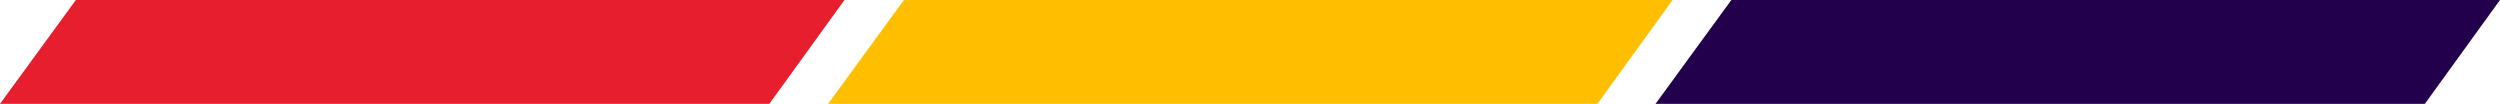
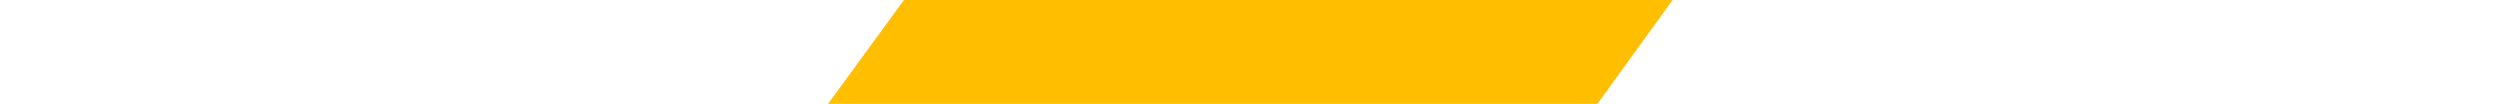
<svg xmlns="http://www.w3.org/2000/svg" enable-background="new 0 0 365.9 15.2" viewBox="0 0 365.9 15.2" height="15.2" width="365.9">
  <g clip-rule="evenodd" fill-rule="evenodd">
-     <path d="m0 15.2 11.1-15.2h112.5l-11 15.2z" fill="#e61e2d" />
    <path d="m121.2 15.2 11.1-15.2h112.5l-11 15.2z" fill="#ffbe00" />
-     <path d="m242.3 15.2 11.1-15.2h112.5l-11 15.2z" fill="#23004b" />
  </g>
</svg>